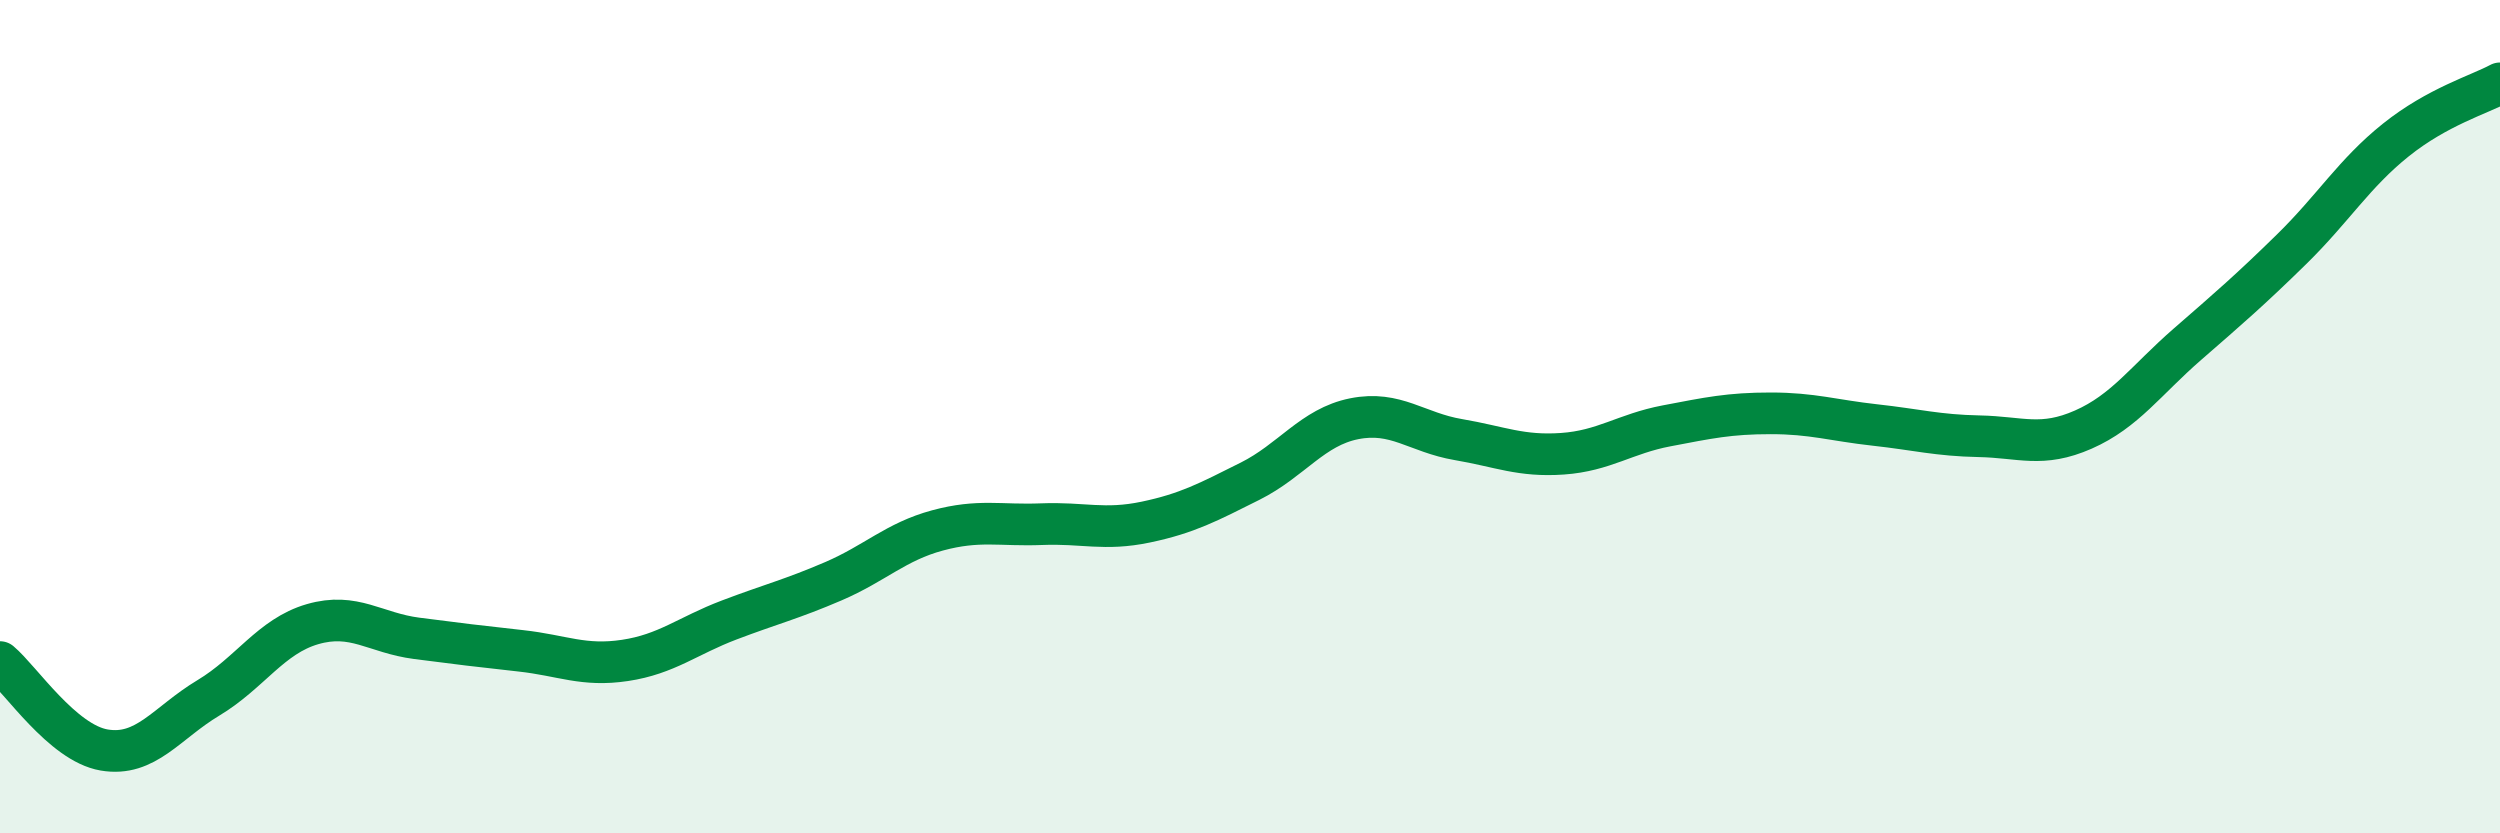
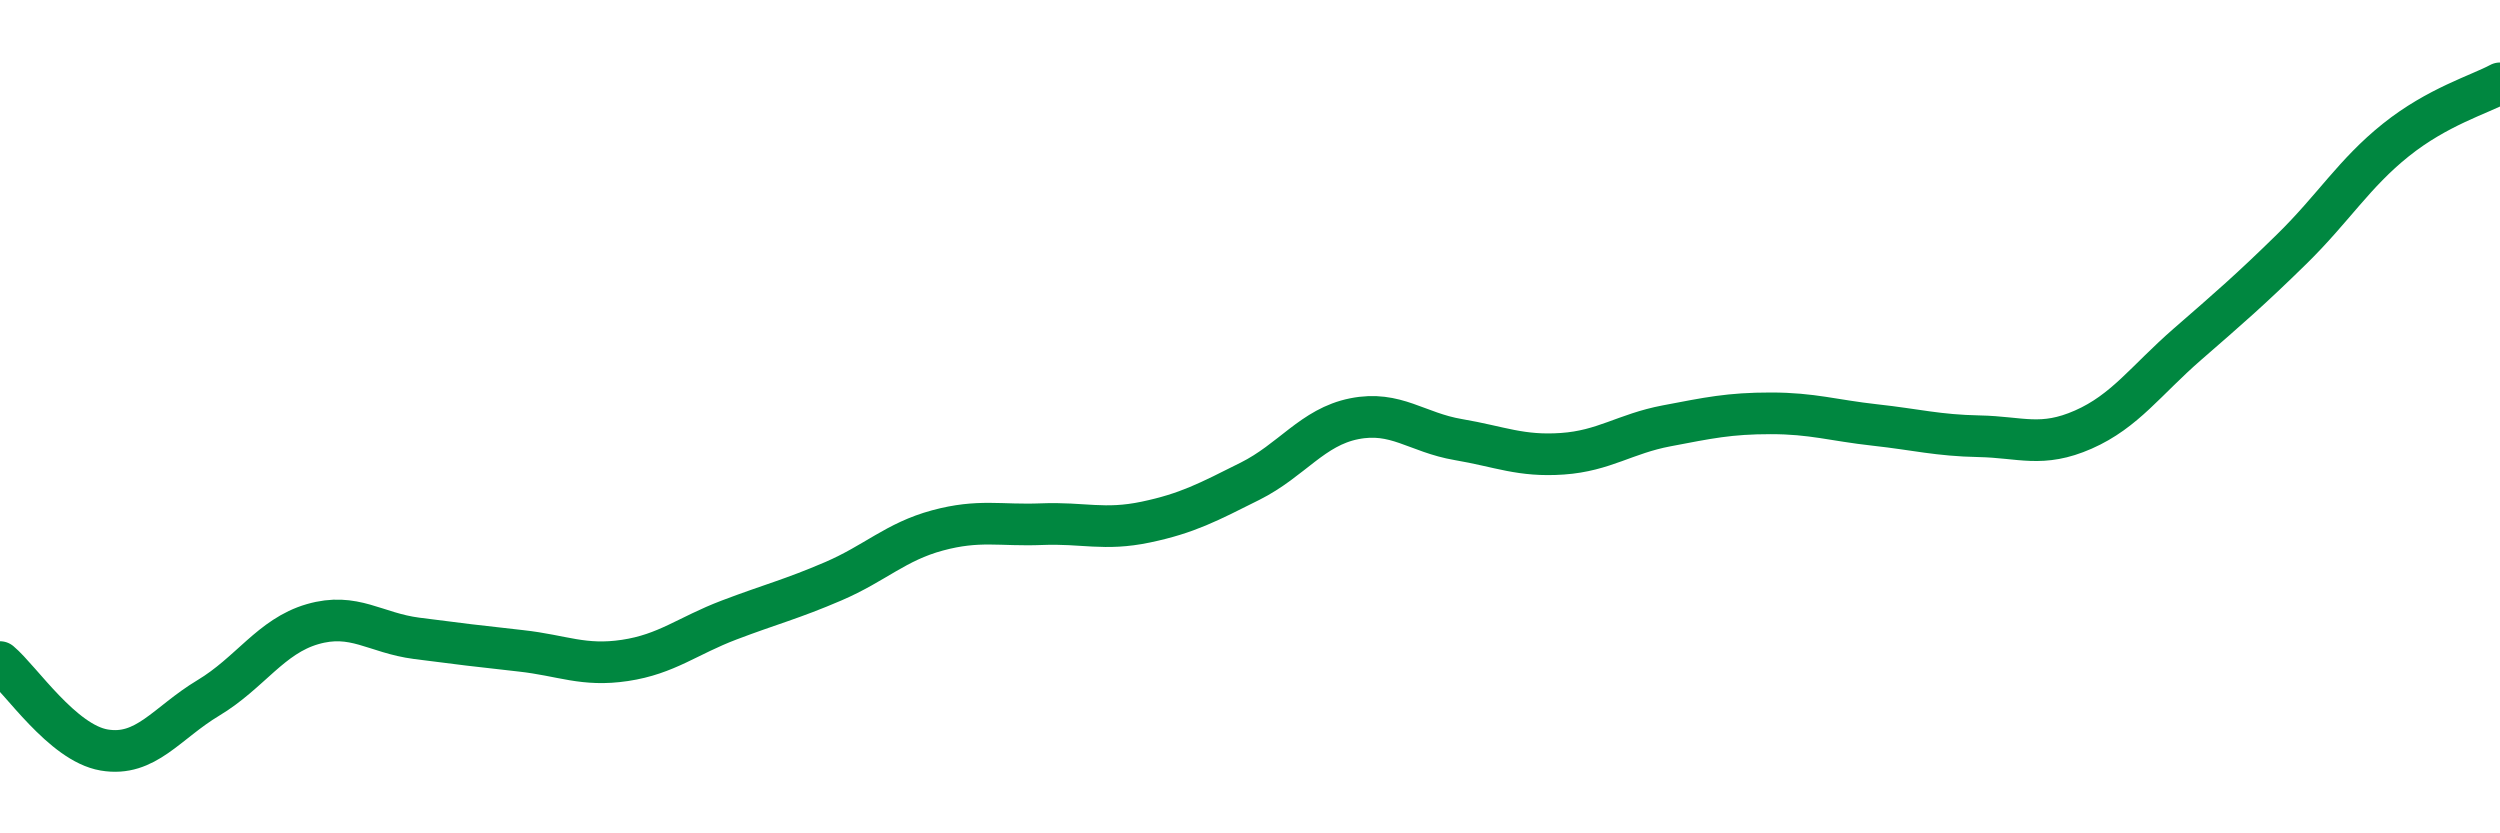
<svg xmlns="http://www.w3.org/2000/svg" width="60" height="20" viewBox="0 0 60 20">
-   <path d="M 0,15.89 C 0.5,16.31 1.5,17.83 2.5,18 C 3.5,18.17 4,17.35 5,16.75 C 6,16.15 6.5,15.27 7.5,14.98 C 8.5,14.69 9,15.19 10,15.32 C 11,15.45 11.5,15.51 12.5,15.62 C 13.5,15.73 14,16 15,15.85 C 16,15.7 16.5,15.26 17.5,14.88 C 18.5,14.5 19,14.38 20,13.95 C 21,13.52 21.5,13 22.5,12.73 C 23.5,12.46 24,12.62 25,12.58 C 26,12.54 26.5,12.74 27.5,12.53 C 28.5,12.32 29,12.05 30,11.55 C 31,11.05 31.5,10.25 32.5,10.05 C 33.5,9.85 34,10.38 35,10.55 C 36,10.72 36.5,10.96 37.5,10.89 C 38.5,10.82 39,10.41 40,10.22 C 41,10.03 41.5,9.92 42.5,9.92 C 43.5,9.92 44,10.09 45,10.2 C 46,10.31 46.5,10.45 47.5,10.47 C 48.5,10.49 49,10.75 50,10.31 C 51,9.87 51.5,9.13 52.5,8.26 C 53.5,7.39 54,6.96 55,5.98 C 56,5 56.5,4.16 57.5,3.36 C 58.5,2.56 59.5,2.27 60,2L60 20L0 20Z" fill="#008740" opacity="0.1" stroke-linecap="round" stroke-linejoin="round" />
  <path d="M 0,15.89 C 0.5,16.31 1.5,17.83 2.5,18 C 3.5,18.17 4,17.35 5,16.75 C 6,16.15 6.5,15.27 7.5,14.98 C 8.5,14.69 9,15.19 10,15.32 C 11,15.45 11.5,15.51 12.5,15.62 C 13.5,15.73 14,16 15,15.85 C 16,15.7 16.5,15.26 17.5,14.88 C 18.5,14.5 19,14.38 20,13.95 C 21,13.52 21.5,13 22.5,12.73 C 23.5,12.46 24,12.62 25,12.58 C 26,12.54 26.5,12.74 27.5,12.53 C 28.5,12.32 29,12.05 30,11.55 C 31,11.05 31.5,10.25 32.5,10.05 C 33.5,9.85 34,10.38 35,10.55 C 36,10.72 36.5,10.96 37.5,10.89 C 38.5,10.82 39,10.41 40,10.22 C 41,10.03 41.5,9.92 42.5,9.92 C 43.5,9.92 44,10.09 45,10.2 C 46,10.31 46.5,10.45 47.5,10.47 C 48.5,10.49 49,10.75 50,10.31 C 51,9.87 51.5,9.13 52.5,8.26 C 53.5,7.39 54,6.96 55,5.98 C 56,5 56.5,4.16 57.5,3.36 C 58.5,2.56 59.5,2.27 60,2" stroke="#008740" stroke-width="1" fill="none" stroke-linecap="round" stroke-linejoin="round" />
</svg>